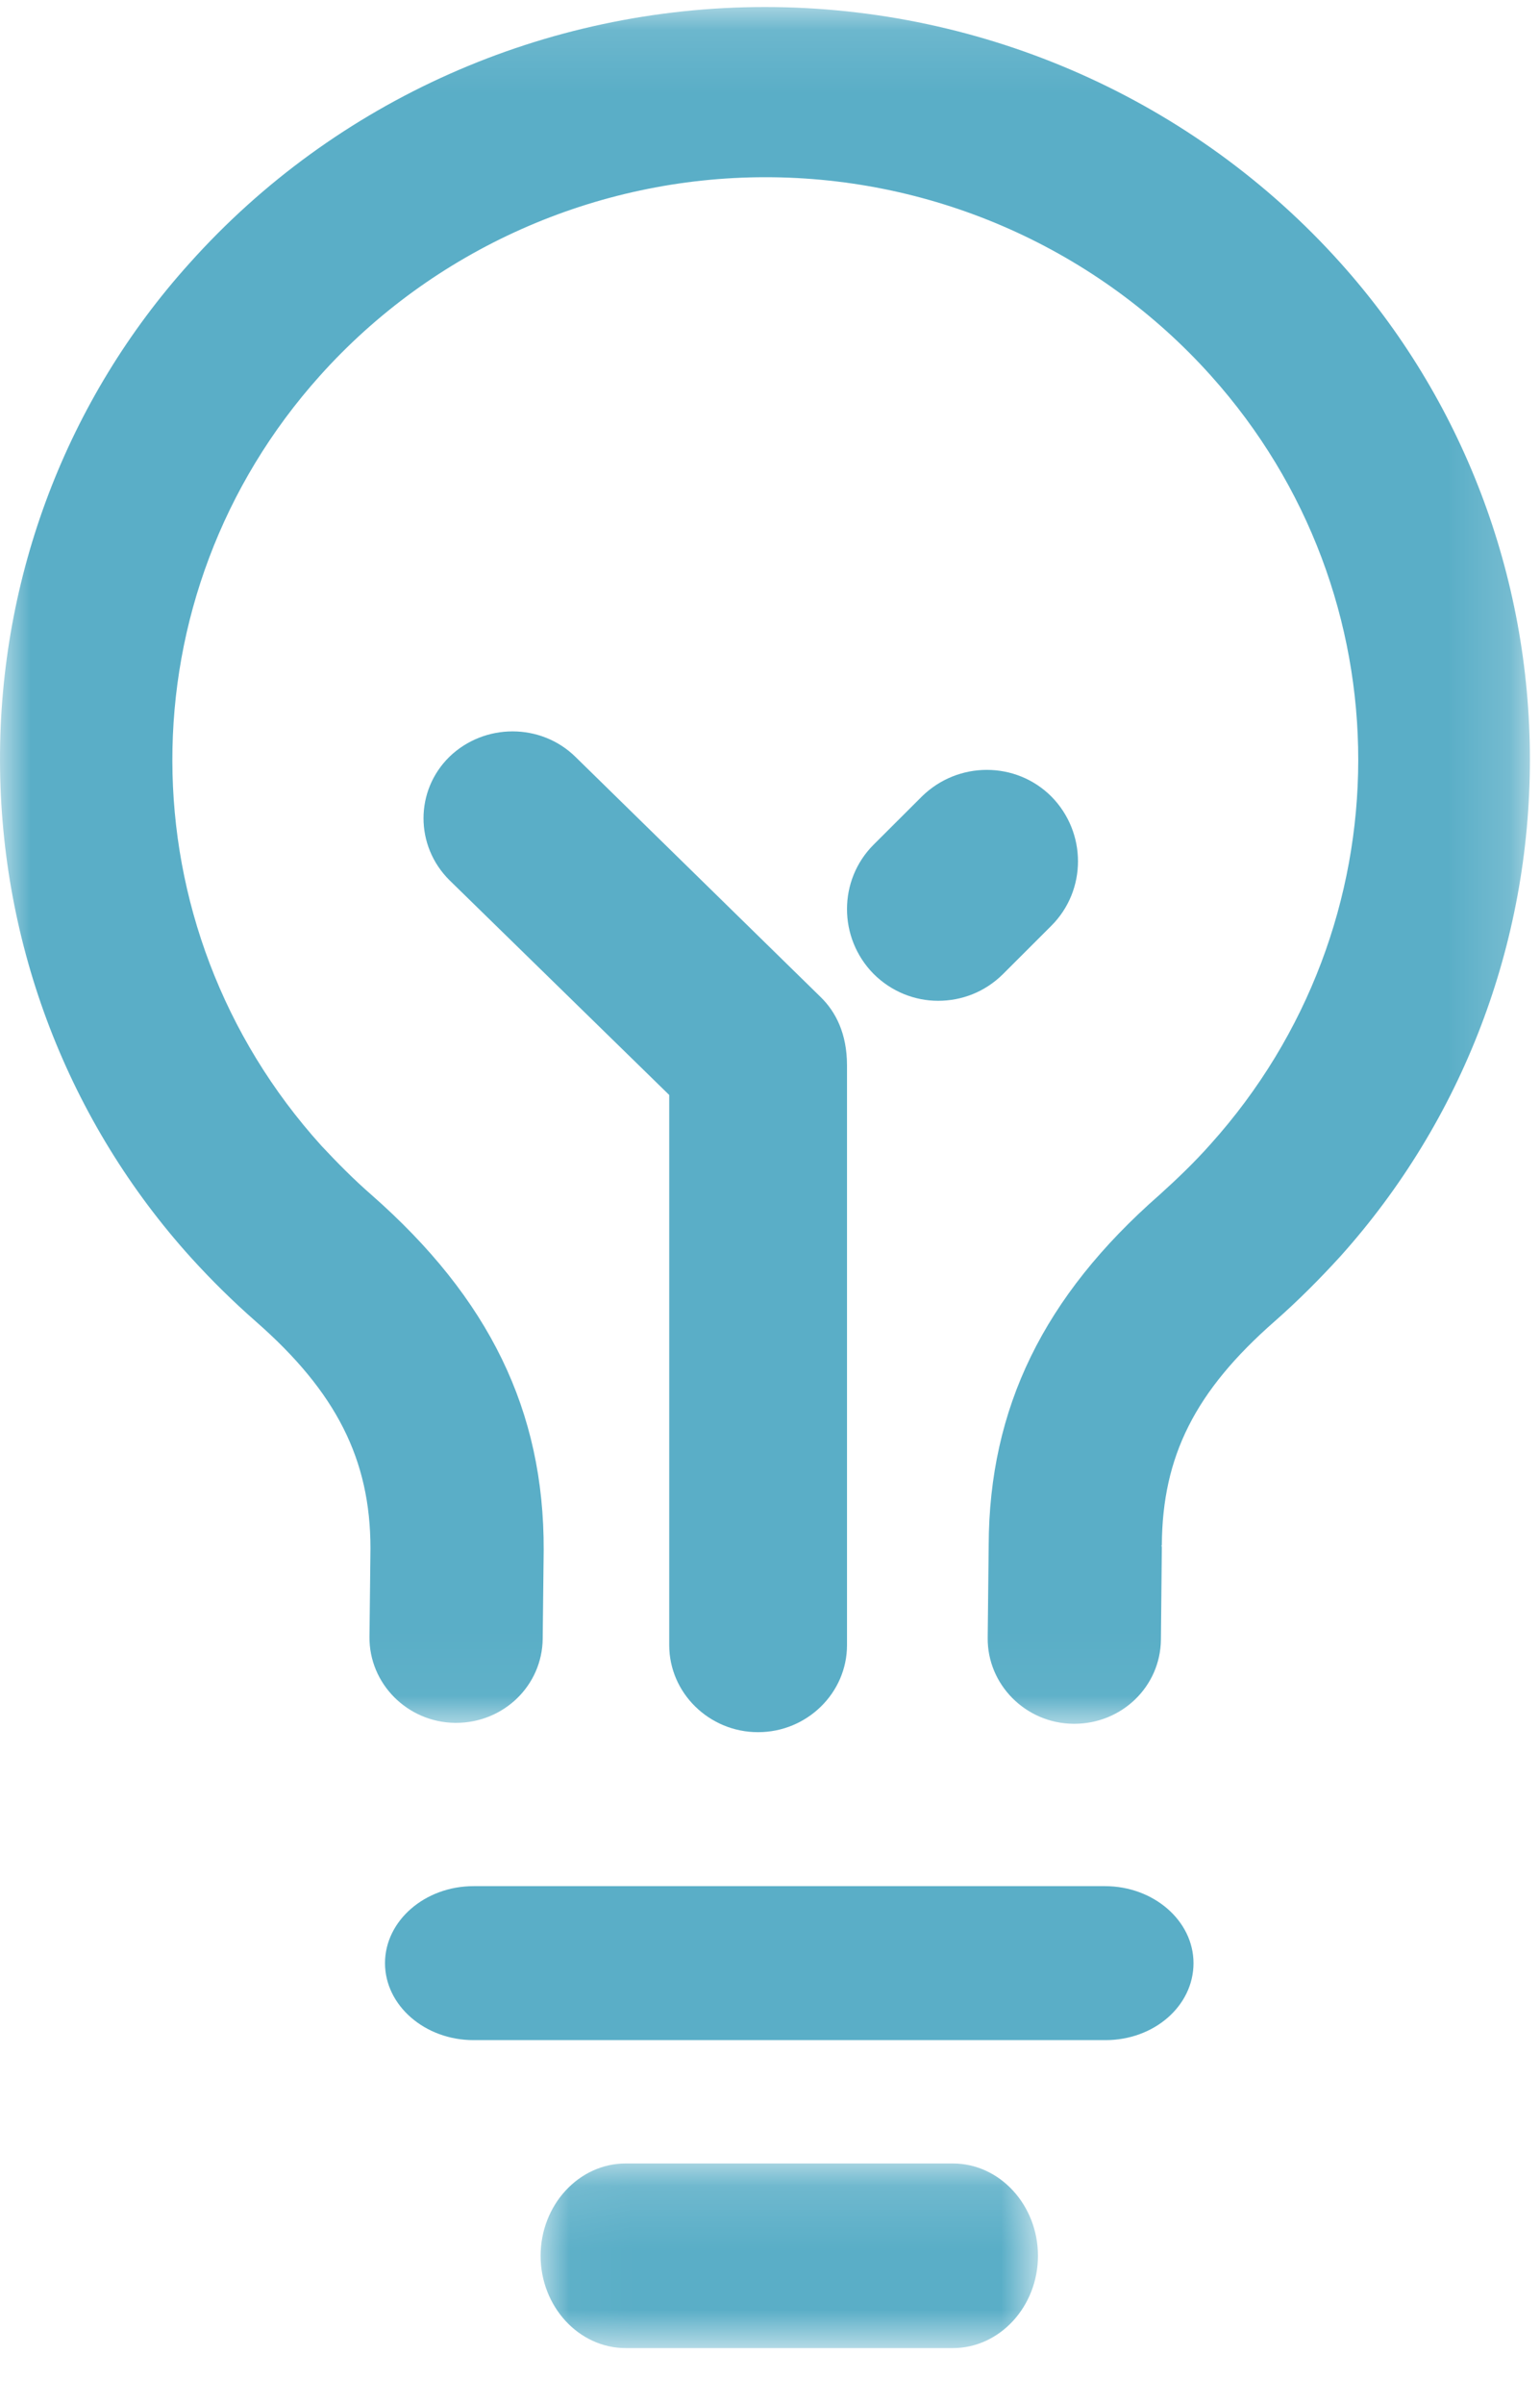
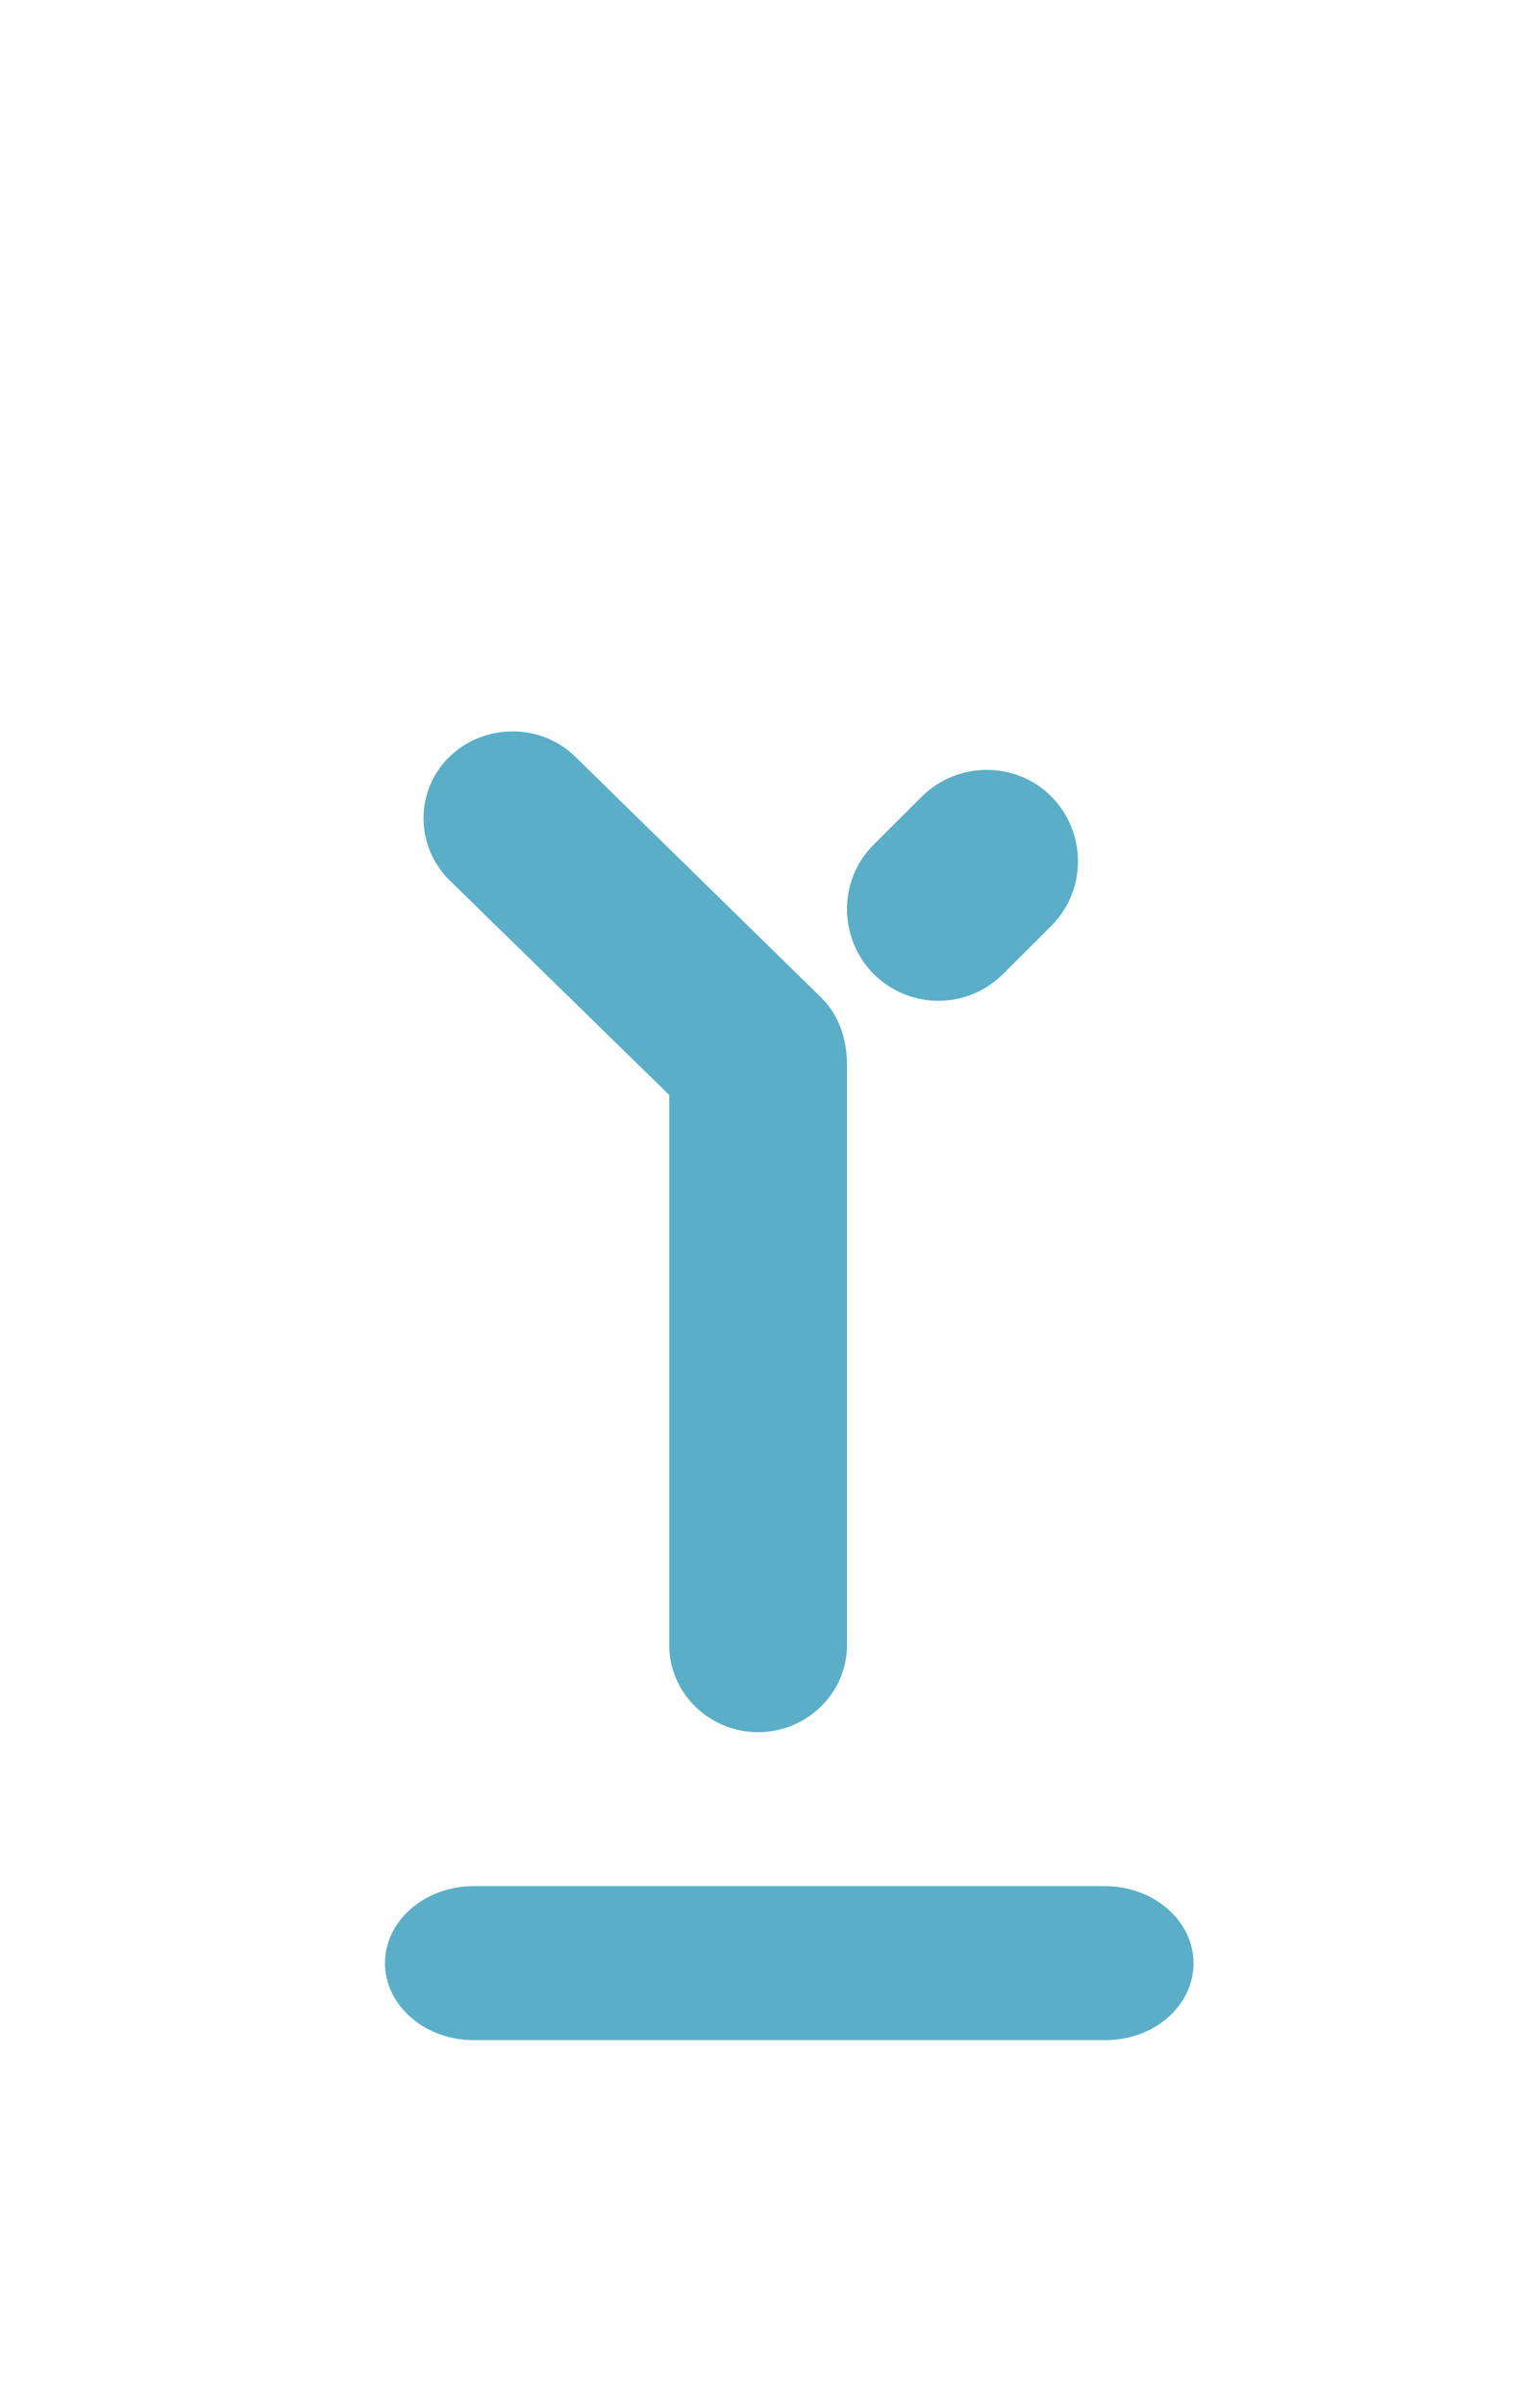
<svg xmlns="http://www.w3.org/2000/svg" xmlns:xlink="http://www.w3.org/1999/xlink" width="25px" height="39px" viewBox="0 0 25 39" version="1.1">
  <title>Group 13</title>
  <defs>
    <filter id="filter-1">
      <feColorMatrix in="SourceGraphic" type="matrix" values="0 0 0 0 0.353 0 0 0 0 0.682 0 0 0 0 0.78 0 0 0 1 0" />
    </filter>
    <polygon id="path-2" points="4.52001272e-05 0.114 24.836 0.114 24.836 27.965 4.52001272e-05 27.965" />
    <filter id="filter-4">
      <feColorMatrix in="SourceGraphic" type="matrix" values="0 0 0 0 0.353 0 0 0 0 0.682 0 0 0 0 0.78 0 0 0 1 0" />
    </filter>
-     <polygon id="path-5" points="0.026 0.127 8.1 0.127 8.1 3.122 0.026 3.122" />
  </defs>
  <g id="Page-1" stroke="none" stroke-width="1" fill="none" fill-rule="evenodd">
    <g id="Group-13" transform="translate(-894, -1403)">
      <g transform="translate(894, 1403)">
        <g id="Group-3">
          <mask id="mask-3" fill="white">
            <use xlink:href="#path-2" />
          </mask>
          <g id="Clip-2" />
-           <path d="M21.759,4.263 C19.392,1.625 15.987,0.114 12.418,0.114 C8.849,0.114 5.444,1.625 3.077,4.27 C1.086,6.478 -0.008,9.354 4.52001272e-05,12.345 C0.008,15.336 1.109,18.204 3.109,20.412 C3.436,20.772 3.788,21.118 4.155,21.44 C5.459,22.582 6.014,23.679 6.014,25.12 L5.998,26.554 C5.99,27.314 6.615,27.942 7.388,27.95 L7.404,27.95 C8.177,27.95 8.802,27.344 8.81,26.585 L8.826,25.151 L8.826,25.144 C8.833,22.889 7.943,21.064 6.03,19.384 C5.748,19.139 5.475,18.863 5.217,18.587 C1.999,15.029 1.992,9.661 5.194,6.095 C7.029,4.048 9.669,2.875 12.426,2.875 C15.191,2.875 17.823,4.048 19.658,6.095 C22.852,9.653 22.844,15.014 19.65,18.564 C19.392,18.855 19.111,19.124 18.823,19.384 C16.94,21.033 16.058,22.843 16.05,25.067 L16.034,26.57 C16.026,27.329 16.651,27.958 17.424,27.965 L17.44,27.965 C18.213,27.965 18.838,27.359 18.846,26.6 L18.861,25.098 C18.854,25.074 18.854,25.074 18.861,25.067 C18.869,23.625 19.4,22.567 20.697,21.432 C21.072,21.102 21.423,20.75 21.759,20.382 C23.742,18.173 24.836,15.312 24.836,12.322 C24.836,9.339 23.742,6.471 21.759,4.263" id="Fill-1" fill="#5AAEC7" mask="url(#mask-3)" />
        </g>
        <path d="M17.938,30.599 L7.687,30.599 C6.897,30.599 6.25,31.161 6.25,31.848 C6.25,32.535 6.897,33.097 7.687,33.097 L17.946,33.097 C18.736,33.097 19.375,32.542 19.375,31.848 C19.375,31.161 18.728,30.599 17.938,30.599" id="Fill-4" fill="#5AAEC7" />
        <g id="Group-8">
          <g transform="translate(8.75, 34.971)">
            <mask id="mask-6" fill="white">
              <use xlink:href="#path-5" />
            </mask>
            <g id="Clip-7" />
            <path d="M6.72,0.127 L1.406,0.127 C0.647,0.127 0.026,0.801 0.026,1.625 C0.026,2.448 0.647,3.122 1.406,3.122 L6.72,3.122 C7.479,3.122 8.1,2.448 8.1,1.625 C8.1,0.801 7.479,0.127 6.72,0.127" id="Fill-6" fill="#5AAEC7" mask="url(#mask-6)" />
          </g>
        </g>
        <path d="M13.325,16.178 L9.34,12.277 C8.779,11.728 7.865,11.728 7.296,12.277 C6.735,12.827 6.735,13.721 7.296,14.279 L10.864,17.764 L10.864,26.689 C10.864,27.466 11.513,28.101 12.306,28.101 C13.1,28.101 13.75,27.466 13.75,26.689 L13.75,17.285 C13.75,16.767 13.566,16.414 13.325,16.178" id="Fill-9" fill="#5AAEC7" />
        <path d="M17.067,12.921 C16.491,12.346 15.551,12.346 14.966,12.921 L14.182,13.703 C13.606,14.278 13.606,15.216 14.182,15.8 C14.471,16.088 14.85,16.236 15.229,16.236 C15.608,16.236 15.987,16.097 16.285,15.8 L17.067,15.019 C17.644,14.443 17.644,13.505 17.067,12.921" id="Fill-11" fill="#5AAEC7" />
      </g>
    </g>
  </g>
</svg>